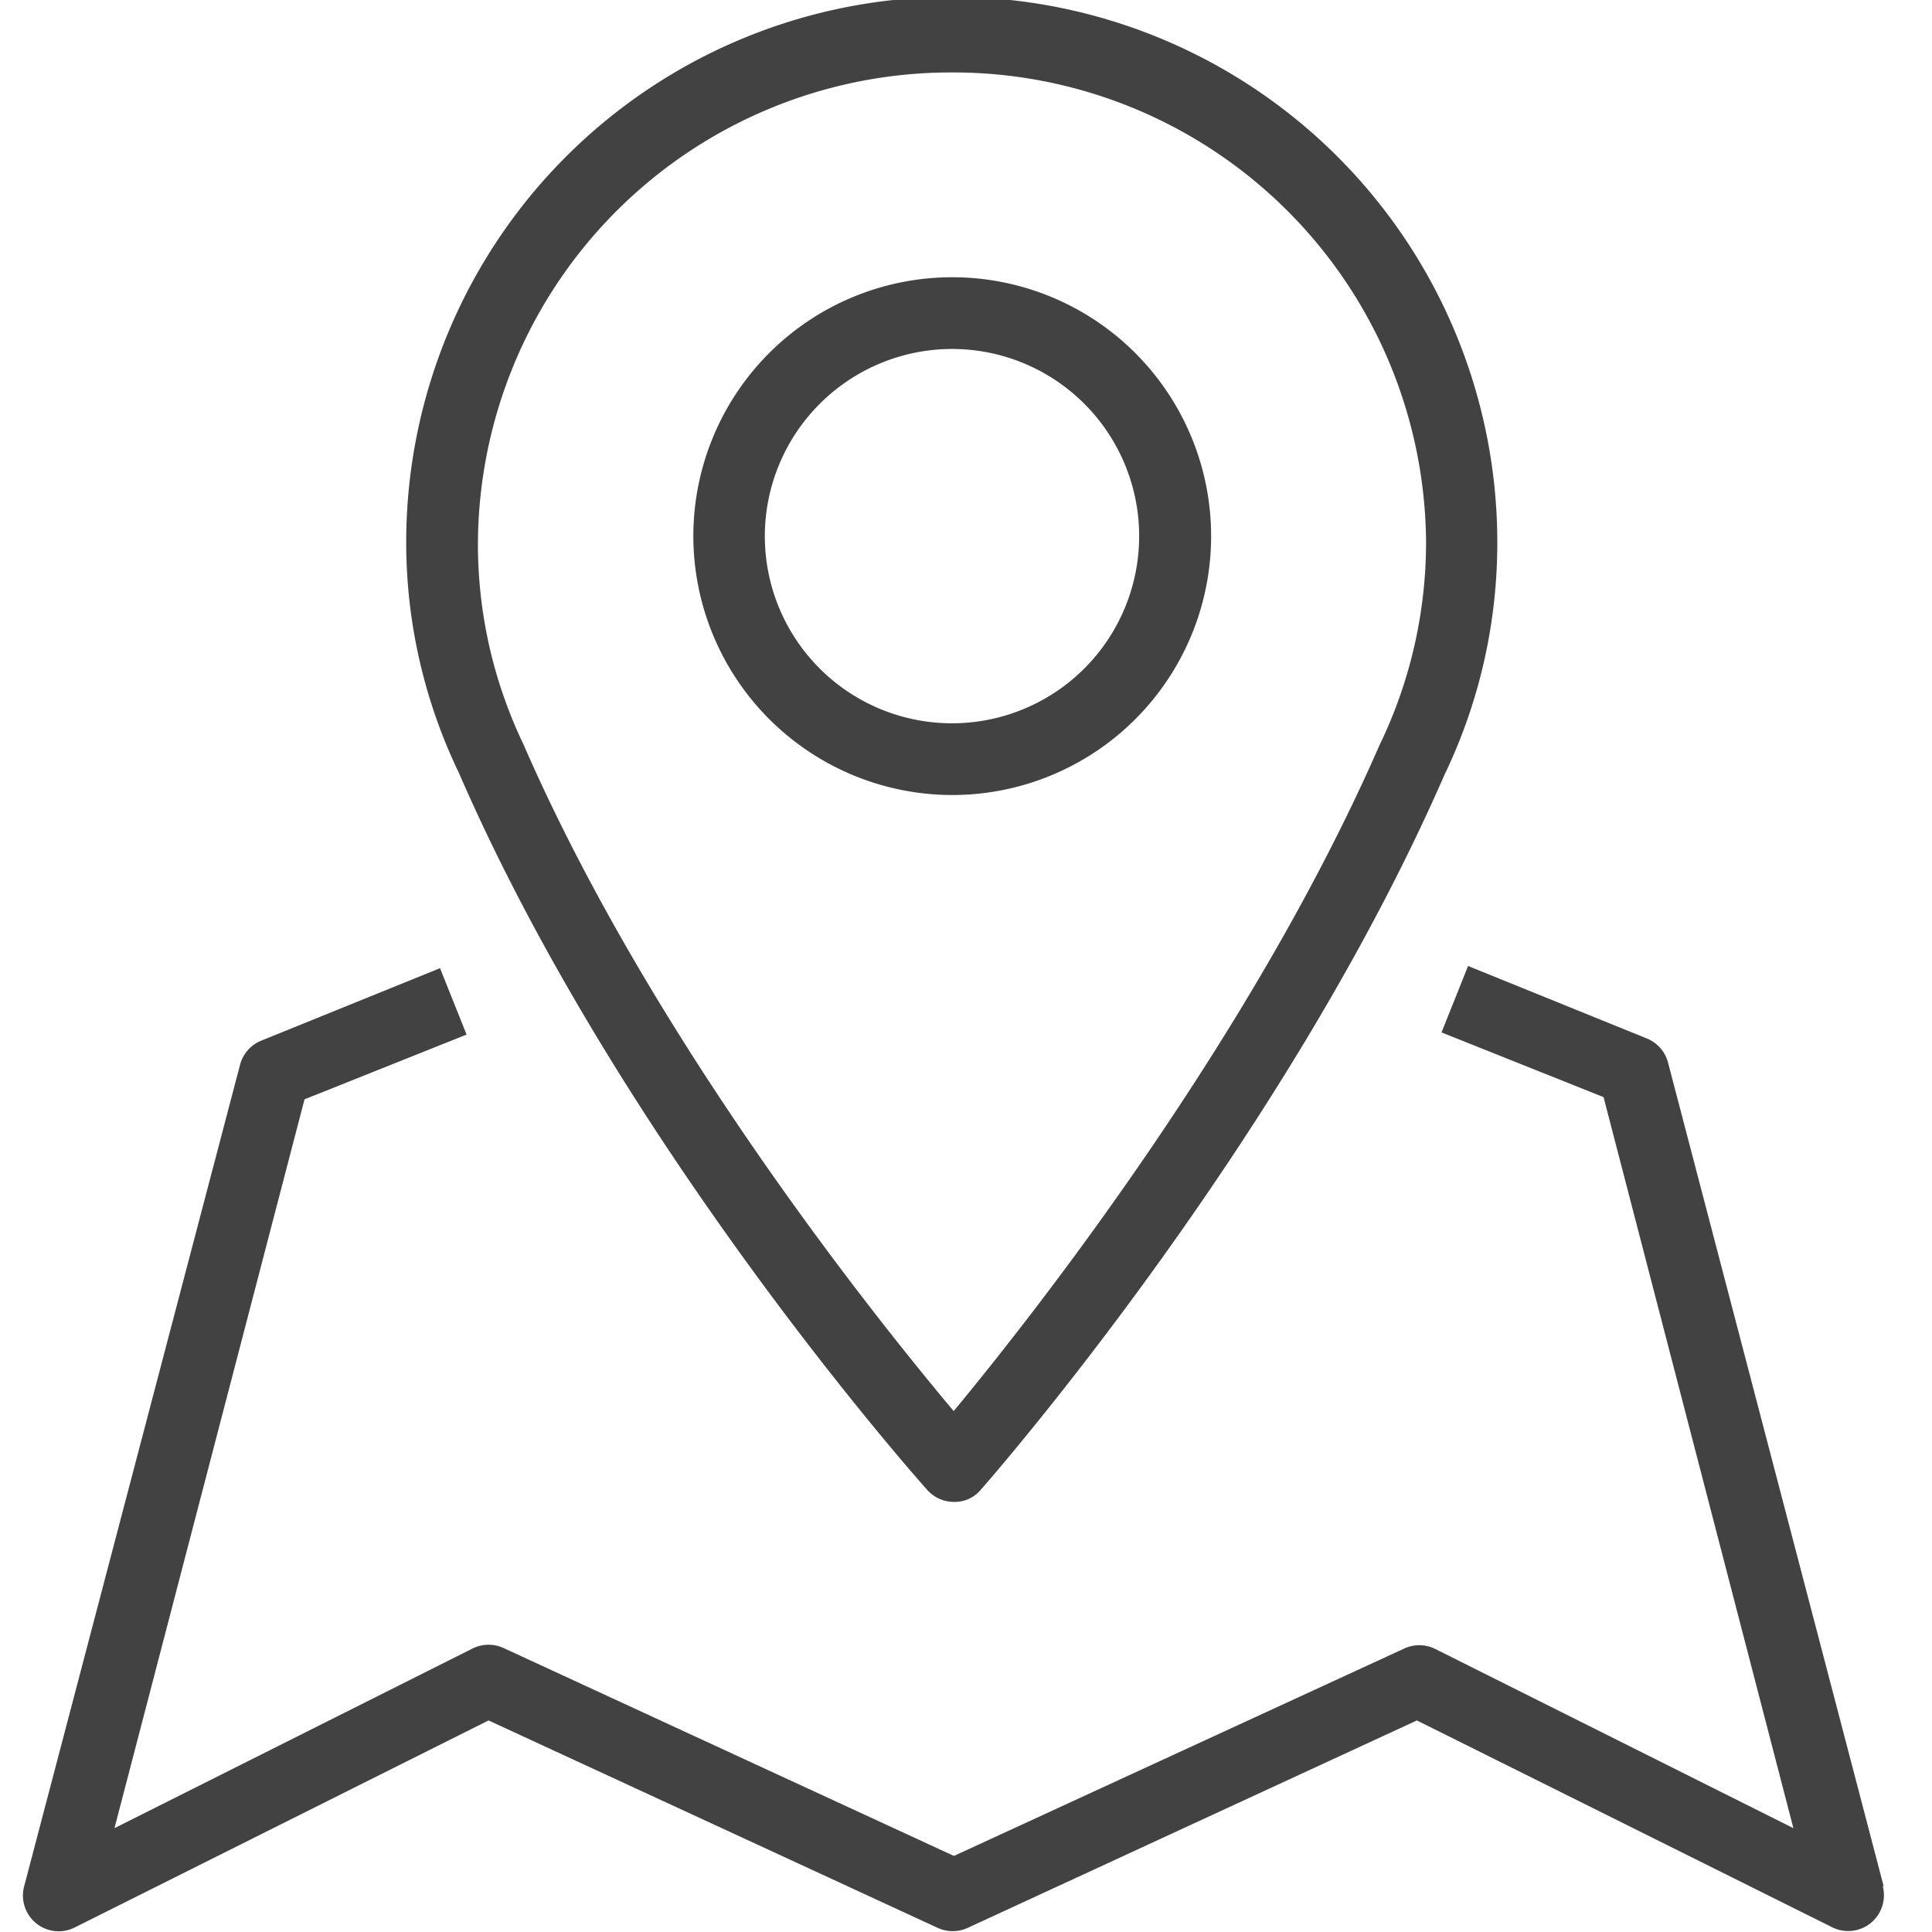
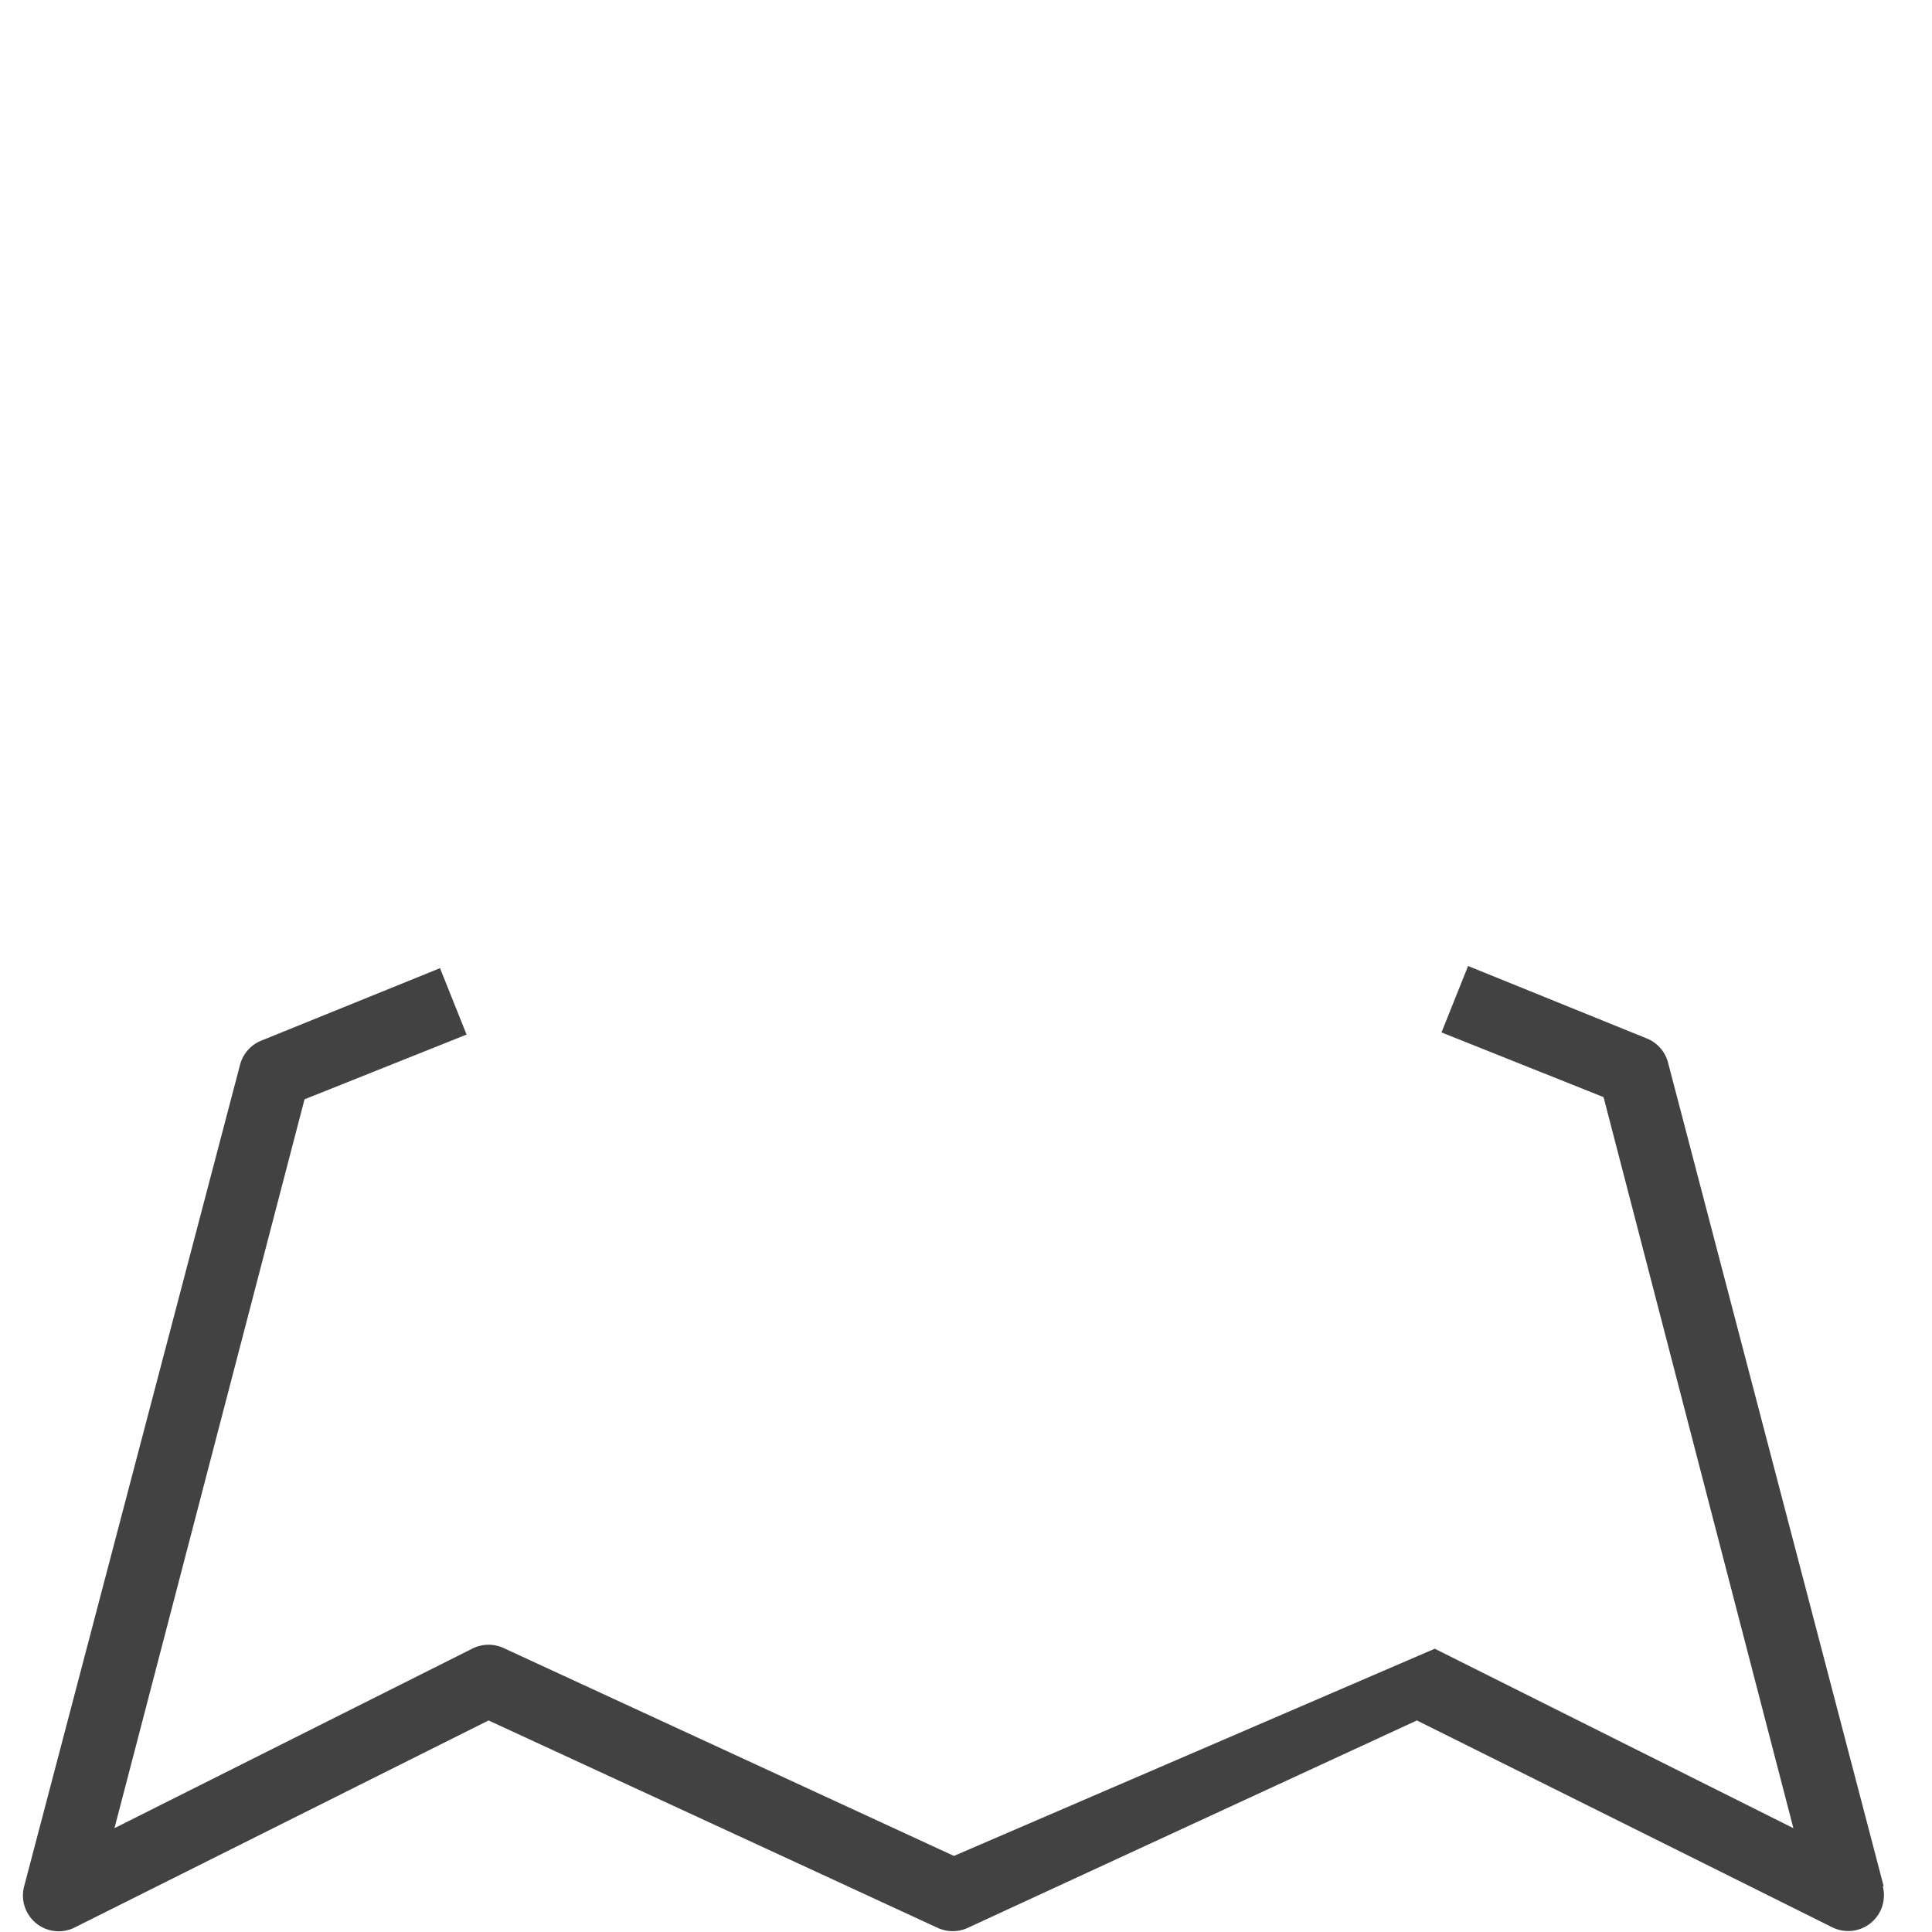
<svg xmlns="http://www.w3.org/2000/svg" id="Слой_1" data-name="Слой 1" viewBox="0 0 80 80">
  <defs>
    <style>.cls-1{fill:#424242;}</style>
  </defs>
  <title>map</title>
-   <path class="cls-1" d="M38.4,61.7a1.48,1.48,0,0,0,1.1.49,1.4,1.4,0,0,0,1.11-.5c.51-.58,12.55-14.37,19.2-29.6A22.15,22.15,0,0,0,62,22.46a22.59,22.59,0,0,0-45.18,0A22,22,0,0,0,19,32C25.65,47.32,37.88,61.12,38.4,61.7ZM39.42,3A19.58,19.58,0,0,1,59.05,22.46a19.28,19.28,0,0,1-1.93,8.4C51.79,43.06,42.64,54.63,39.49,58.43,36.3,54.63,27,43.06,21.67,30.81a19.15,19.15,0,0,1-1.88-8.35A19.59,19.59,0,0,1,39.42,3Z" />
-   <path class="cls-1" d="M39.42,32.92A10.72,10.72,0,1,0,28.71,22.21,10.73,10.73,0,0,0,39.42,32.92Zm0-18.47a7.75,7.75,0,1,1-7.75,7.75A7.76,7.76,0,0,1,39.42,14.45Z" />
-   <path class="cls-1" d="M78,78.11,69.07,44a1.48,1.48,0,0,0-.88-1l-7.4-3-1.1,2.75,6.71,2.68L74.26,75.7,59.41,68.27a1.48,1.48,0,0,0-1.28,0L39.5,76.85l-18.63-8.6a1.49,1.49,0,0,0-1.28,0L4.74,75.7l7.87-30.18,6.71-2.68-1.1-2.75-7.4,3a1.48,1.48,0,0,0-.88,1L1,78.11a1.48,1.48,0,0,0,2.1,1.7l17.13-8.57,18.6,8.59a1.49,1.49,0,0,0,1.24,0l18.6-8.59L75.86,79.8a1.48,1.48,0,0,0,2.1-1.7Z" />
+   <path class="cls-1" d="M78,78.11,69.07,44a1.48,1.48,0,0,0-.88-1l-7.4-3-1.1,2.75,6.71,2.68L74.26,75.7,59.41,68.27L39.5,76.85l-18.63-8.6a1.49,1.49,0,0,0-1.28,0L4.74,75.7l7.87-30.18,6.71-2.68-1.1-2.75-7.4,3a1.48,1.48,0,0,0-.88,1L1,78.11a1.48,1.48,0,0,0,2.1,1.7l17.13-8.57,18.6,8.59a1.49,1.49,0,0,0,1.24,0l18.6-8.59L75.86,79.8a1.48,1.48,0,0,0,2.1-1.7Z" />
</svg>